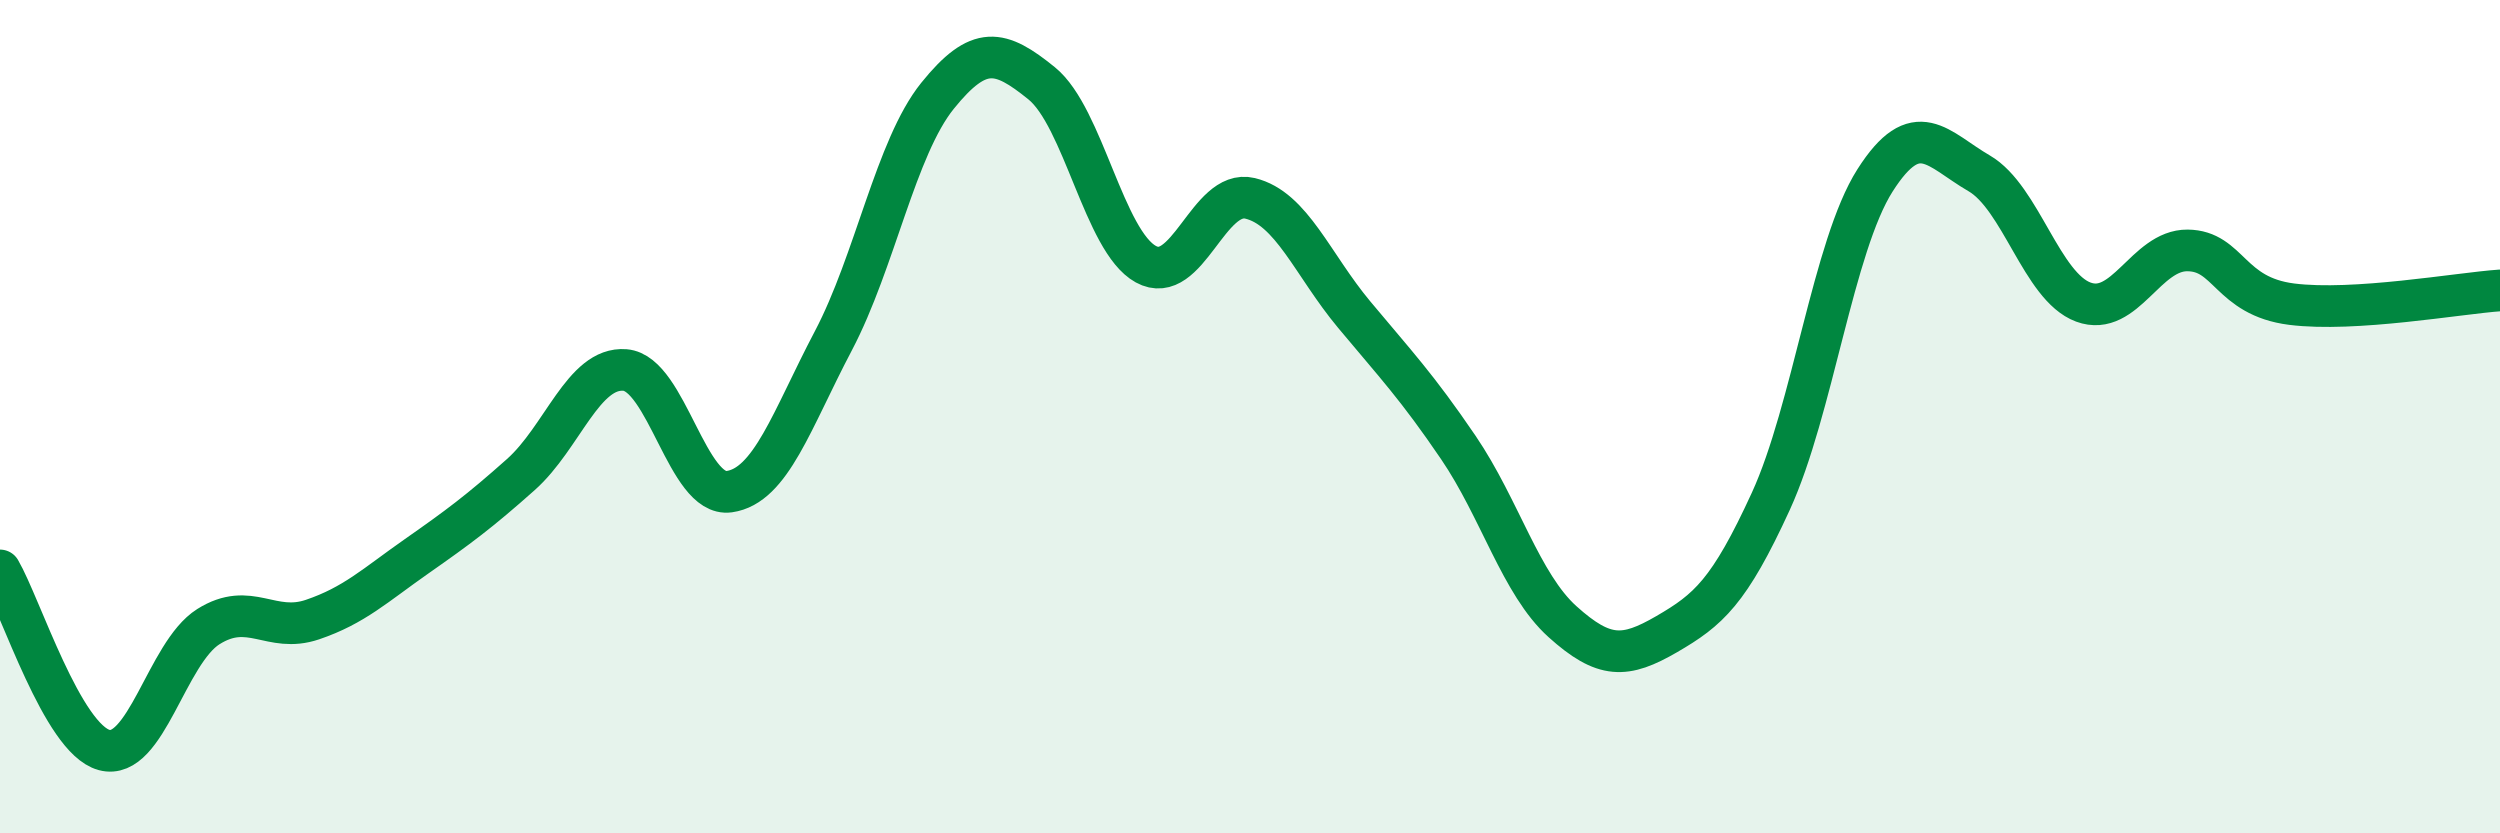
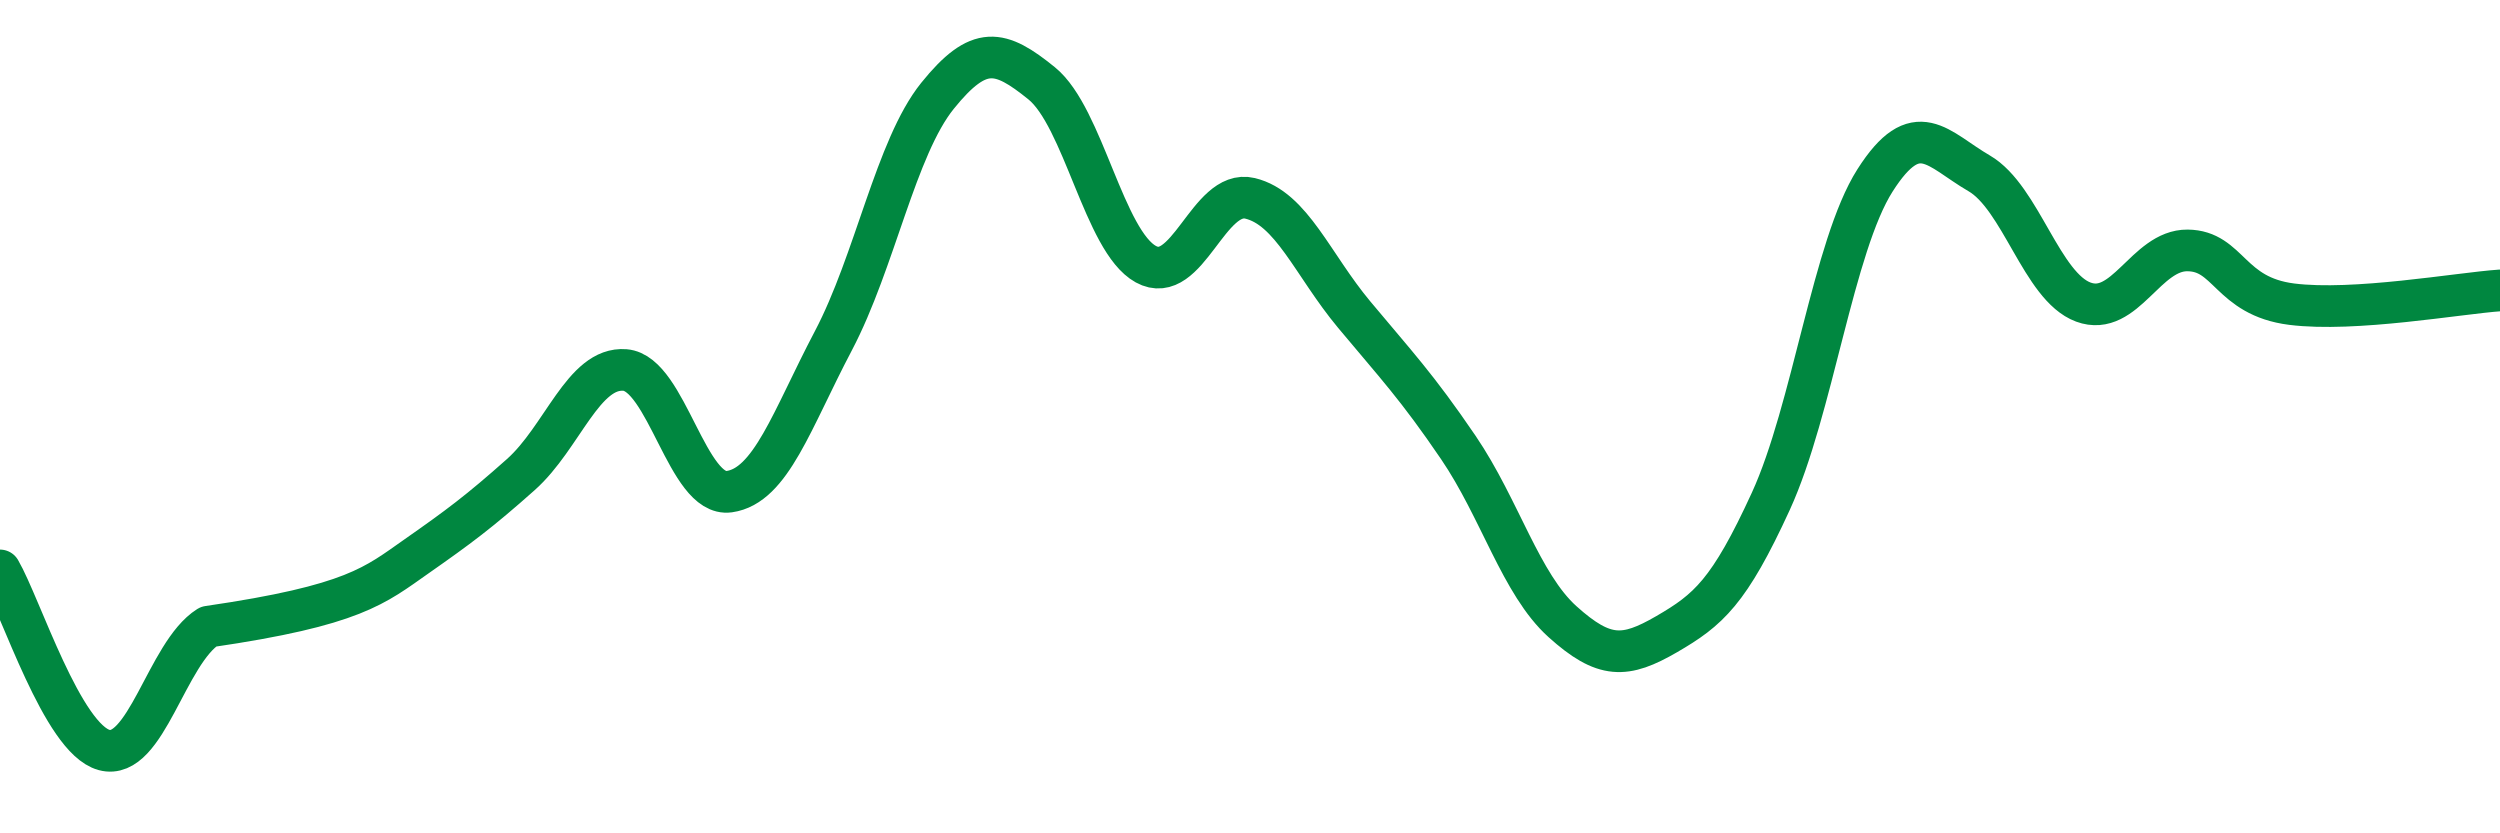
<svg xmlns="http://www.w3.org/2000/svg" width="60" height="20" viewBox="0 0 60 20">
-   <path d="M 0,13.69 C 0.5,14.55 1.5,17.73 2.5,18 C 3.5,18.27 4,15.67 5,15.04 C 6,14.41 6.5,15.21 7.5,14.87 C 8.5,14.53 9,14.05 10,13.35 C 11,12.65 11.5,12.28 12.5,11.39 C 13.5,10.5 14,8.8 15,8.88 C 16,8.96 16.5,11.94 17.5,11.8 C 18.5,11.66 19,10.08 20,8.18 C 21,6.28 21.5,3.54 22.5,2.3 C 23.5,1.06 24,1.19 25,2 C 26,2.81 26.5,5.79 27.5,6.34 C 28.5,6.89 29,4.52 30,4.76 C 31,5 31.5,6.35 32.5,7.55 C 33.5,8.75 34,9.27 35,10.74 C 36,12.21 36.5,14.02 37.5,14.92 C 38.5,15.82 39,15.8 40,15.22 C 41,14.64 41.5,14.21 42.5,12.03 C 43.5,9.85 44,5.9 45,4.33 C 46,2.76 46.5,3.58 47.5,4.16 C 48.5,4.74 49,6.88 50,7.25 C 51,7.62 51.5,6 52.5,6.01 C 53.5,6.02 53.5,7.11 55,7.3 C 56.5,7.49 59,7.04 60,6.97L60 20L0 20Z" fill="#008740" opacity="0.1" stroke-linecap="round" stroke-linejoin="round" />
-   <path d="M 0,13.69 C 0.5,14.55 1.5,17.73 2.5,18 C 3.5,18.27 4,15.67 5,15.04 C 6,14.41 6.5,15.21 7.5,14.87 C 8.5,14.53 9,14.05 10,13.35 C 11,12.65 11.5,12.28 12.5,11.39 C 13.5,10.5 14,8.8 15,8.88 C 16,8.96 16.5,11.94 17.5,11.8 C 18.5,11.66 19,10.08 20,8.18 C 21,6.28 21.5,3.54 22.5,2.3 C 23.5,1.06 24,1.19 25,2 C 26,2.81 26.5,5.79 27.5,6.34 C 28.5,6.89 29,4.52 30,4.76 C 31,5 31.5,6.35 32.5,7.55 C 33.5,8.75 34,9.27 35,10.74 C 36,12.21 36.5,14.02 37.5,14.92 C 38.5,15.82 39,15.8 40,15.22 C 41,14.64 41.5,14.21 42.5,12.03 C 43.5,9.85 44,5.9 45,4.33 C 46,2.76 46.5,3.58 47.5,4.16 C 48.5,4.74 49,6.88 50,7.25 C 51,7.62 51.5,6 52.5,6.01 C 53.5,6.02 53.5,7.11 55,7.3 C 56.5,7.49 59,7.04 60,6.97" stroke="#008740" stroke-width="1" fill="none" stroke-linecap="round" stroke-linejoin="round" />
+   <path d="M 0,13.69 C 0.5,14.55 1.5,17.73 2.5,18 C 3.5,18.27 4,15.67 5,15.04 C 8.5,14.53 9,14.05 10,13.35 C 11,12.65 11.5,12.28 12.5,11.39 C 13.5,10.5 14,8.8 15,8.88 C 16,8.96 16.5,11.94 17.5,11.8 C 18.5,11.66 19,10.08 20,8.18 C 21,6.28 21.5,3.54 22.5,2.3 C 23.5,1.06 24,1.19 25,2 C 26,2.81 26.5,5.79 27.5,6.34 C 28.5,6.89 29,4.52 30,4.76 C 31,5 31.5,6.35 32.5,7.55 C 33.5,8.75 34,9.27 35,10.74 C 36,12.21 36.5,14.02 37.5,14.92 C 38.5,15.82 39,15.8 40,15.22 C 41,14.64 41.5,14.21 42.5,12.03 C 43.5,9.85 44,5.9 45,4.33 C 46,2.76 46.5,3.58 47.5,4.16 C 48.5,4.74 49,6.88 50,7.25 C 51,7.62 51.5,6 52.5,6.01 C 53.5,6.02 53.5,7.11 55,7.3 C 56.5,7.49 59,7.04 60,6.97" stroke="#008740" stroke-width="1" fill="none" stroke-linecap="round" stroke-linejoin="round" />
</svg>